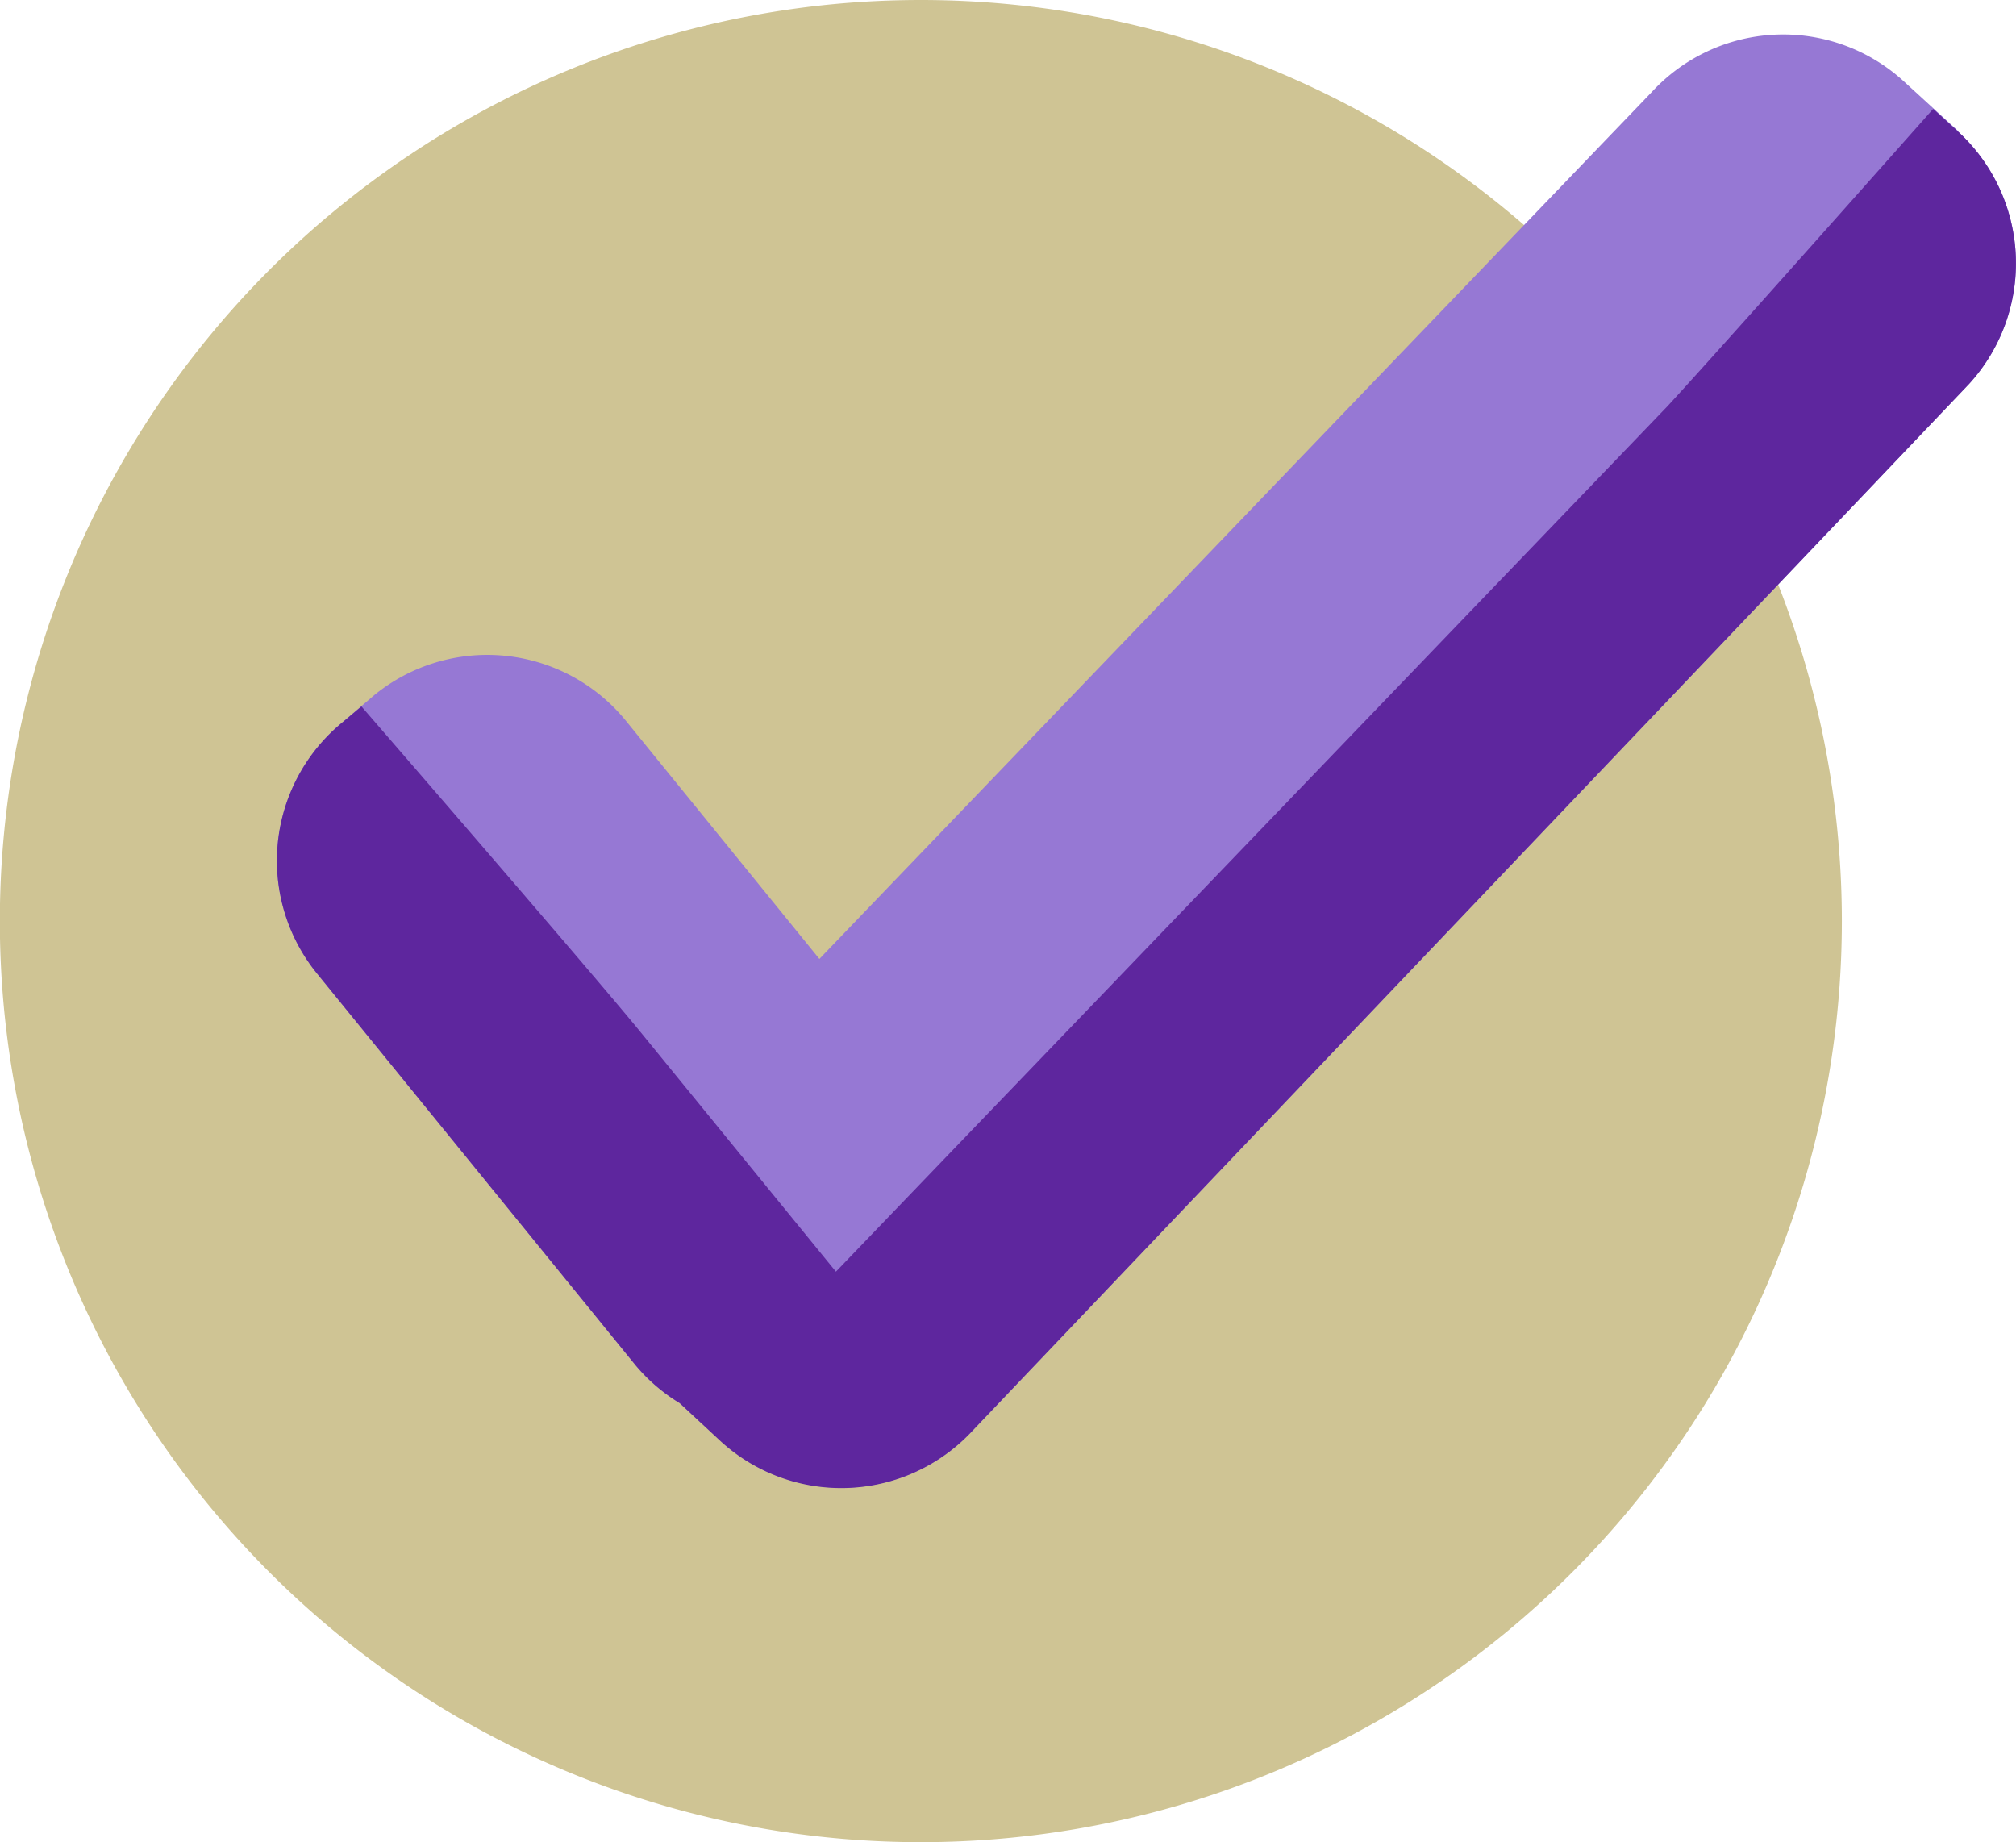
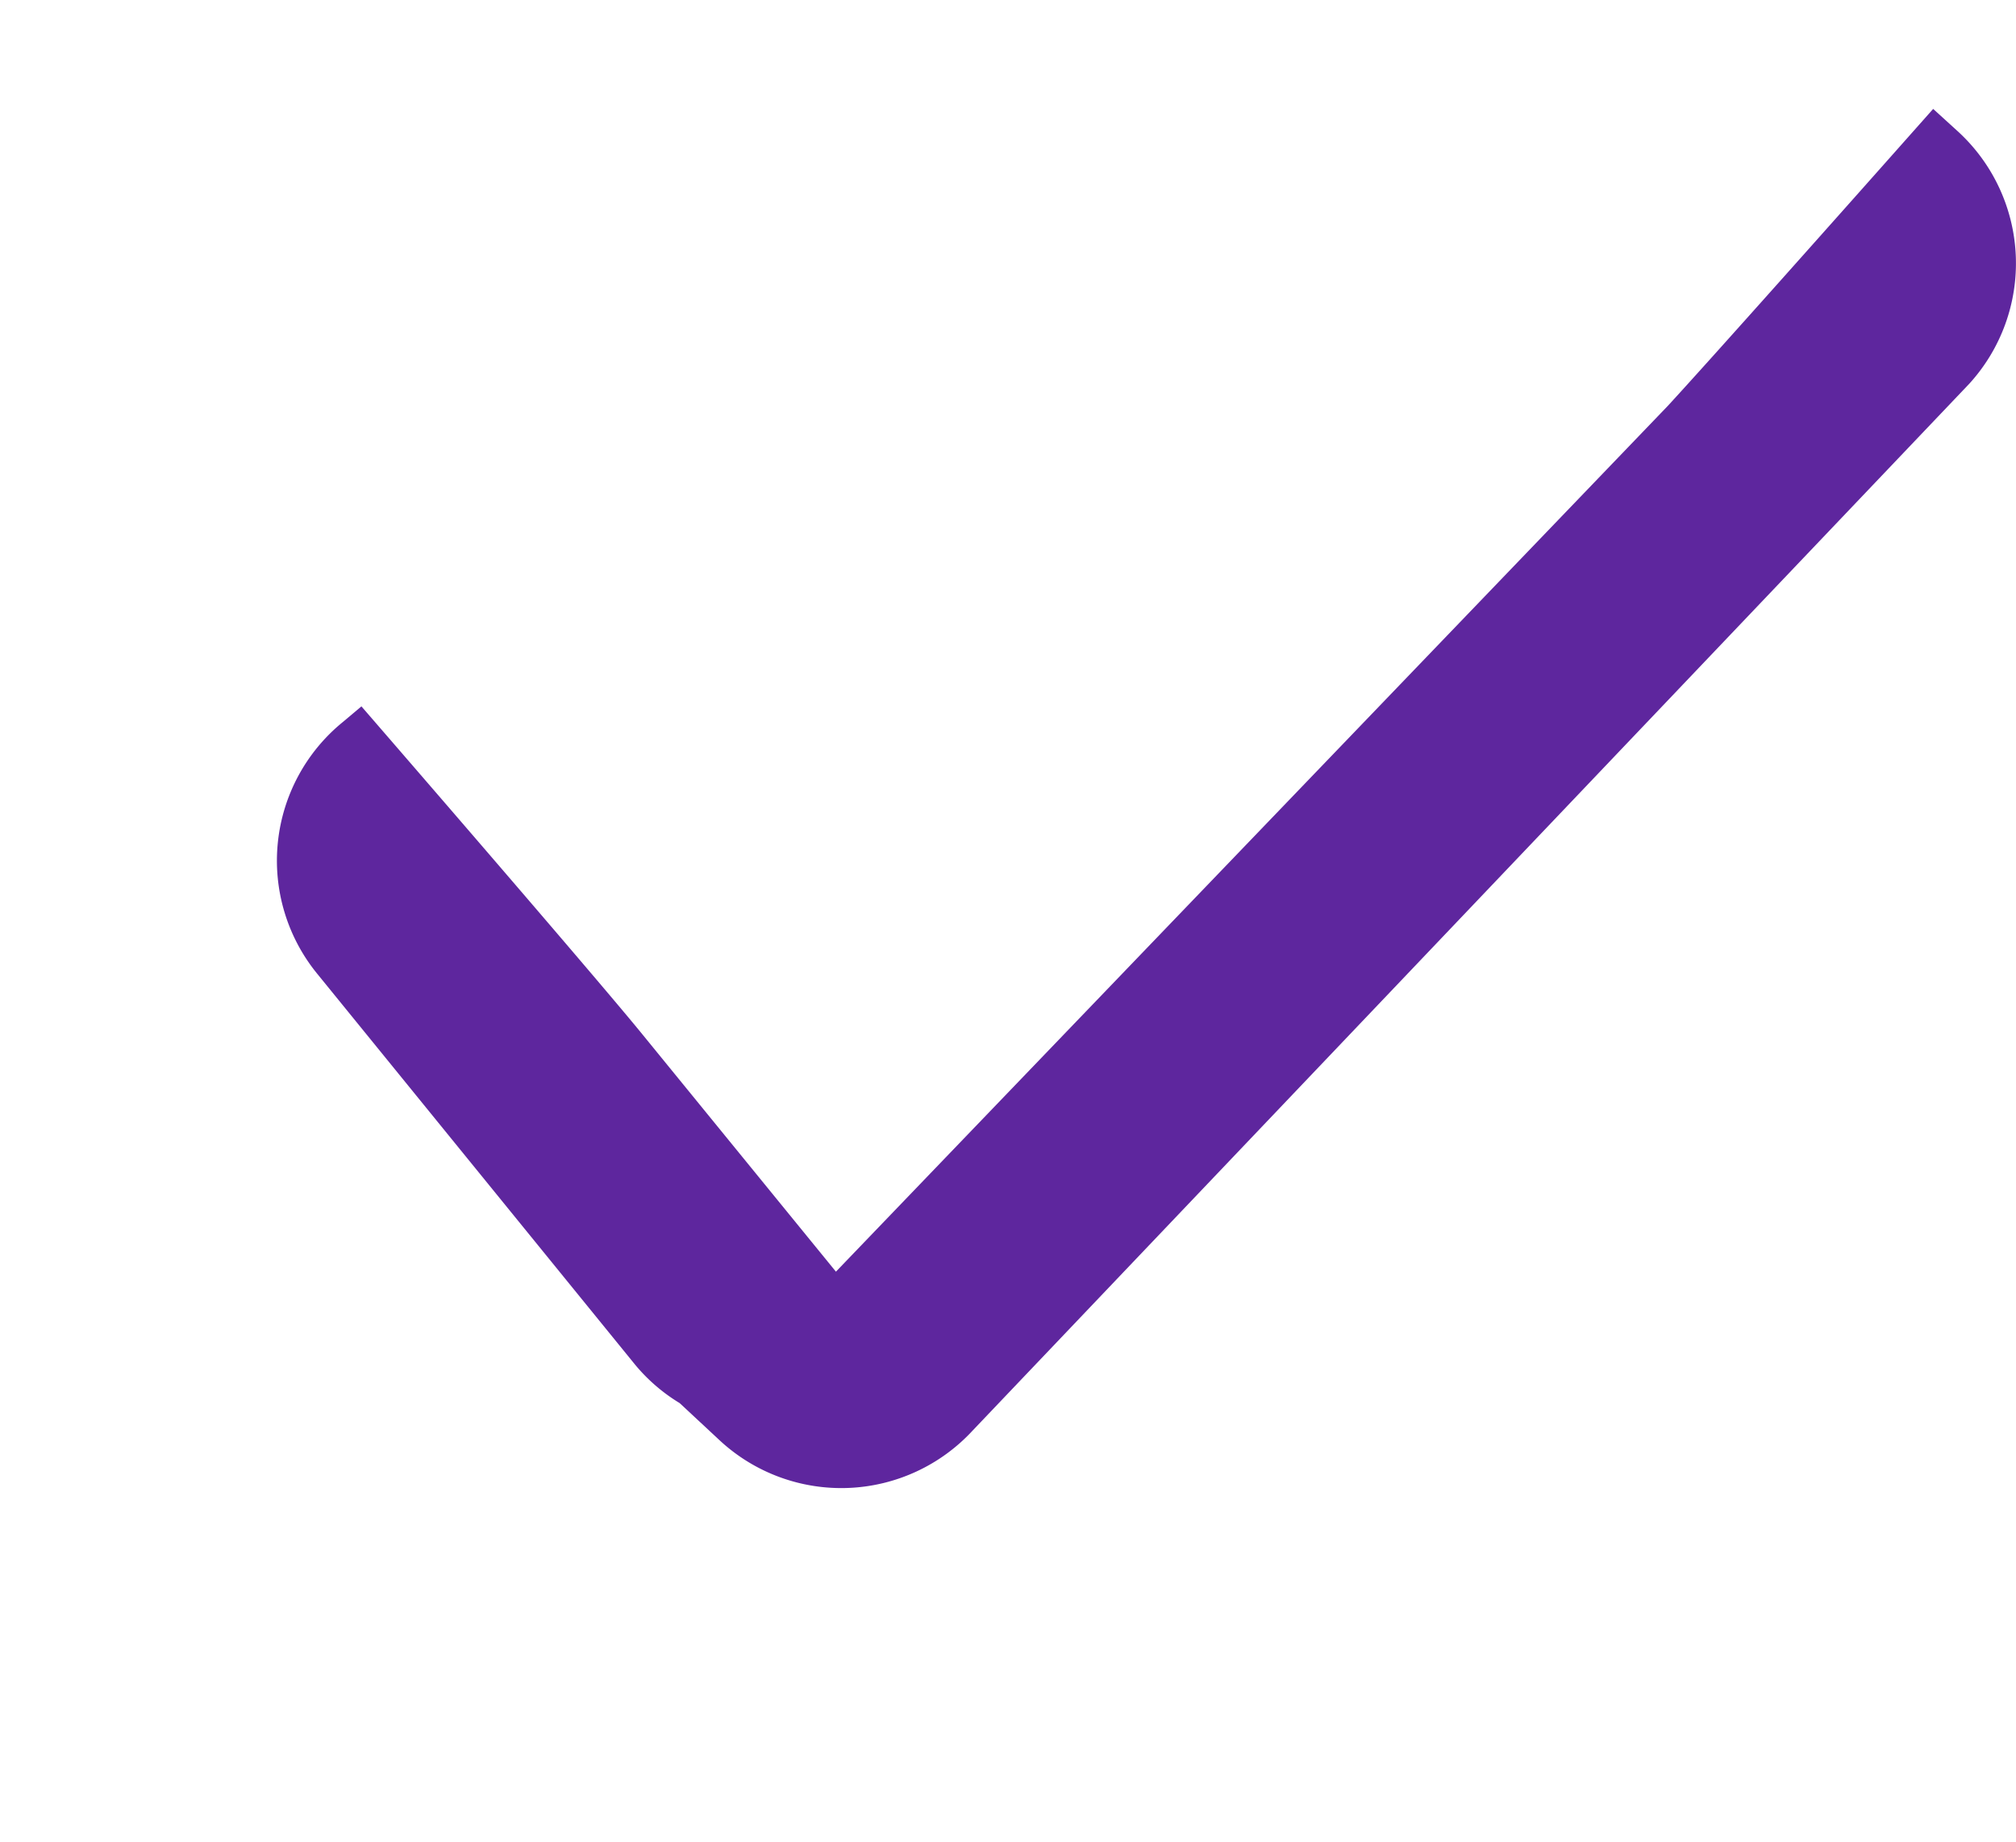
<svg xmlns="http://www.w3.org/2000/svg" viewBox="0 0 135.32 123.63">
  <defs>
    <style>.cls-1{fill:#cfc494;}.cls-2{fill:#9678d4;}.cls-3{fill:#5e269e;}</style>
  </defs>
  <g id="Layer_2" data-name="Layer 2">
    <g id="Layer_1-2" data-name="Layer 1">
-       <path class="cls-1" d="M123.63,61.81A61.82,61.82,0,1,1,61.81,0a61.82,61.82,0,0,1,61.82,61.81" />
-       <path class="cls-2" d="M131.42,8.78l-3.64-3.33a12,12,0,0,0-16.94.76L55,64.36l-13-16a12,12,0,0,0-16.86-1.72L23,48.47a12,12,0,0,0-1.72,16.87L42.62,91.58a11.89,11.89,0,0,0,3,2.59l2.78,2.55A12,12,0,0,0,65.3,96l66.88-70.24a12,12,0,0,0-.76-16.94" />
      <path class="cls-3" d="M48.36,96.72A12,12,0,0,0,65.3,96l66.88-70.24a12,12,0,0,0-.76-16.94l-1.66-1.51c-6.21,7-15,16.88-17.82,19.94L56.11,85.35l-13-15.94c-2.55-3.13-11.92-14-18.85-22L23,48.47a12,12,0,0,0-1.72,16.87L42.62,91.58a11.89,11.89,0,0,0,3,2.59Z" />
    </g>
  </g>
</svg>